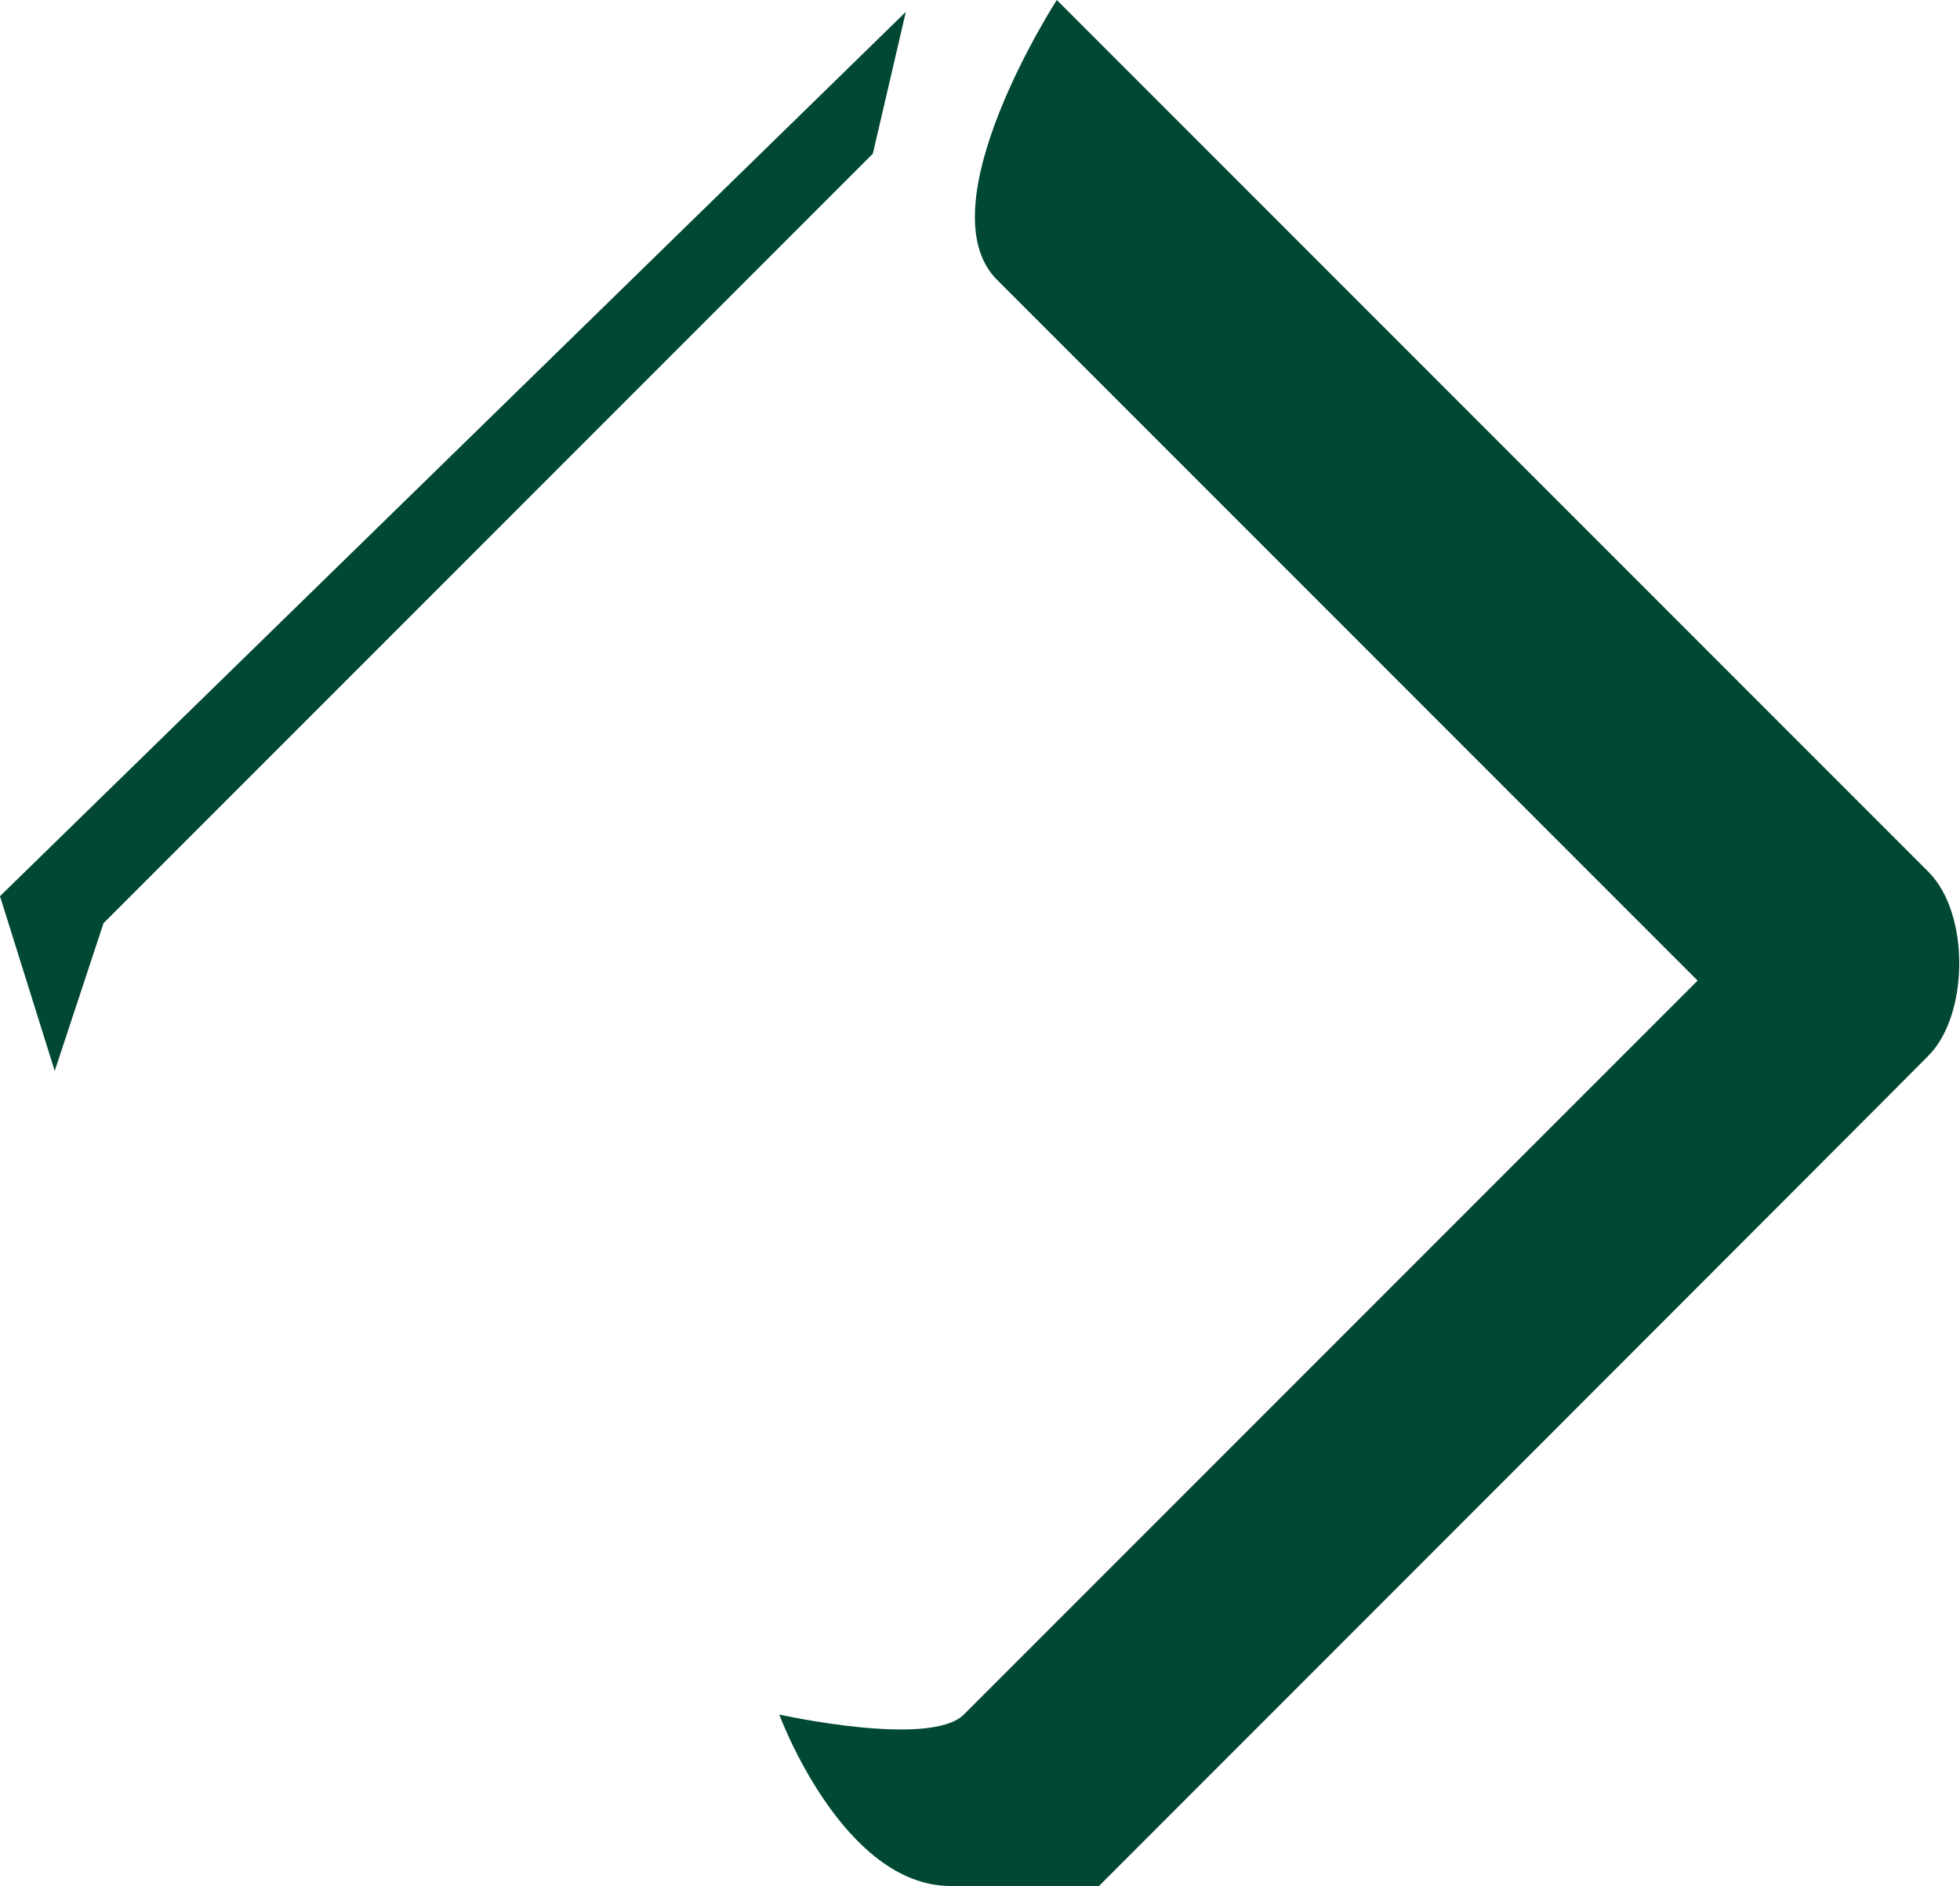
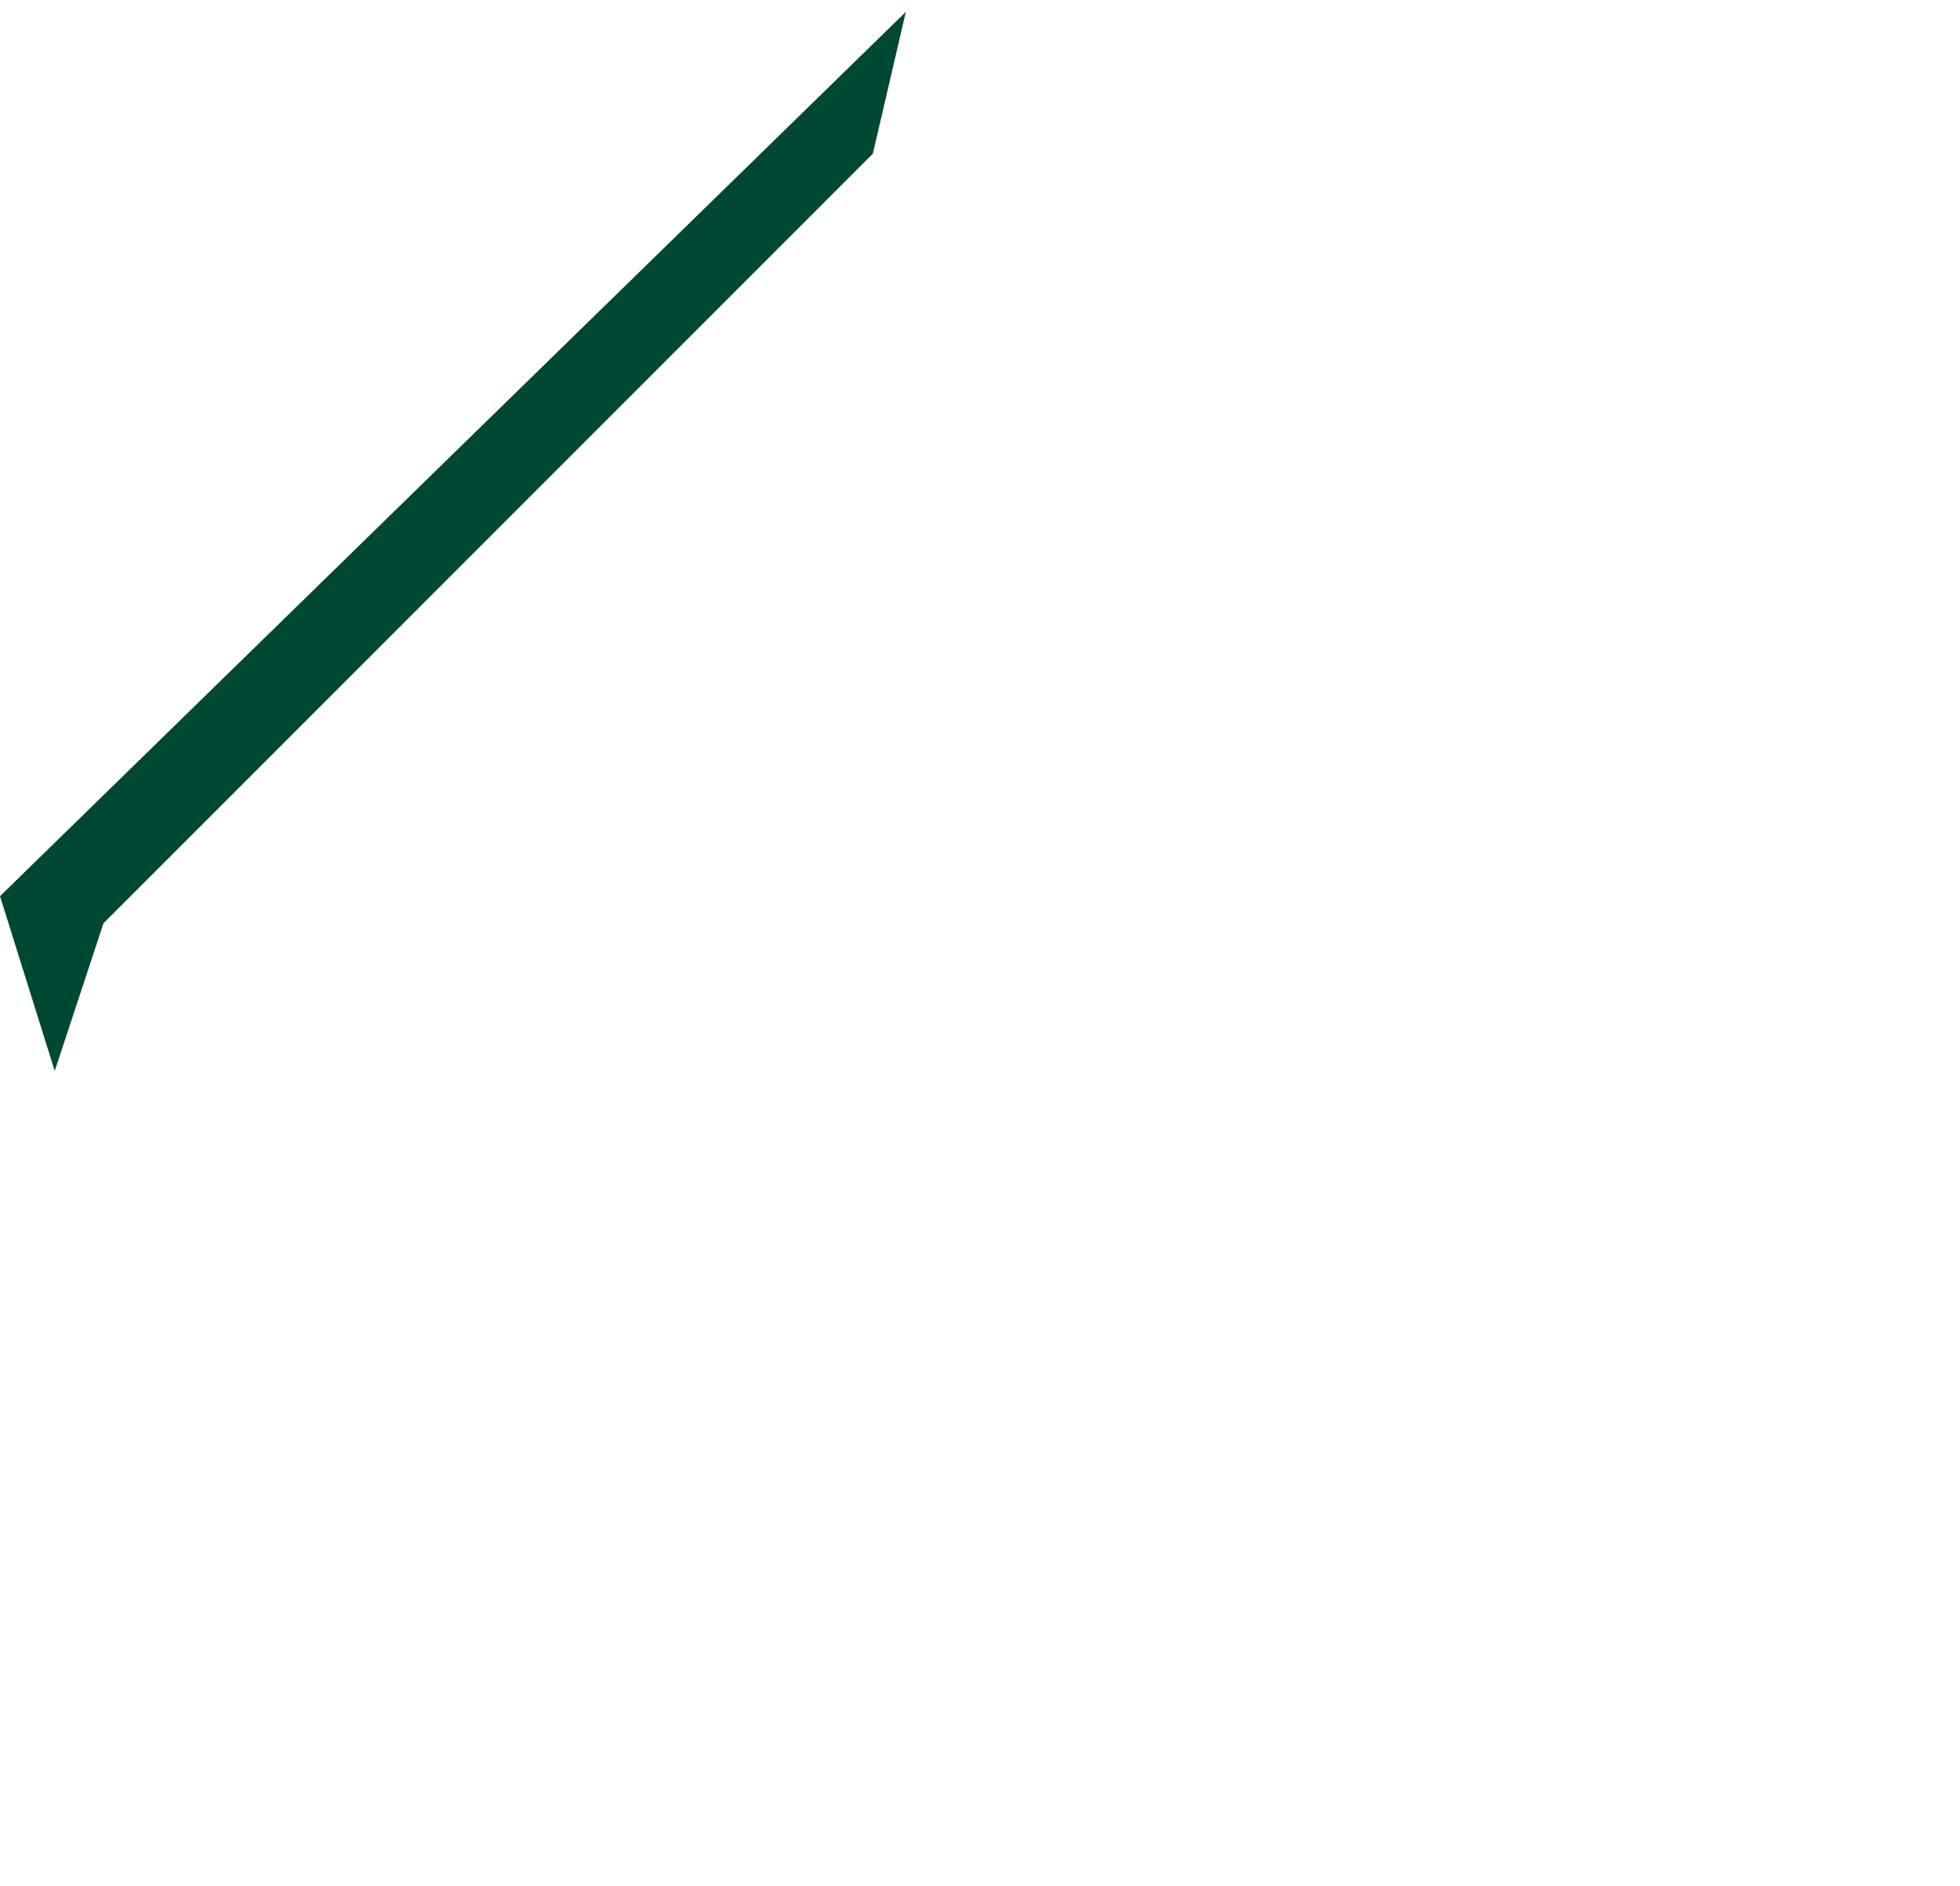
<svg xmlns="http://www.w3.org/2000/svg" version="1.1" id="Layer_1" x="0px" y="0px" viewBox="0 0 297.3 286" style="enable-background:new 0 0 297.3 286;" xml:space="preserve">
  <style type="text/css">
	.st0{fill:#004833;}
</style>
-   <path class="st0" d="M160.3,0c0,0,125.9,125.9,132.2,132.2c6.4,6.4,6.1,21.8,0,27.9C290.9,161.8,166.7,286,166.7,286s-6.2,0-22.5,0  c-16.4,0-26-26-26-26s22.9,5.1,28,0c5.1-5.1,111.3-111.3,111.3-111.3s-95-95-106.2-106.2C140,31.4,160.3,0,160.3,0z" />
  <polygon class="st0" points="137.4,1.8 132.4,23.3 15.7,140 8.3,162.4 0,135.9 " />
</svg>